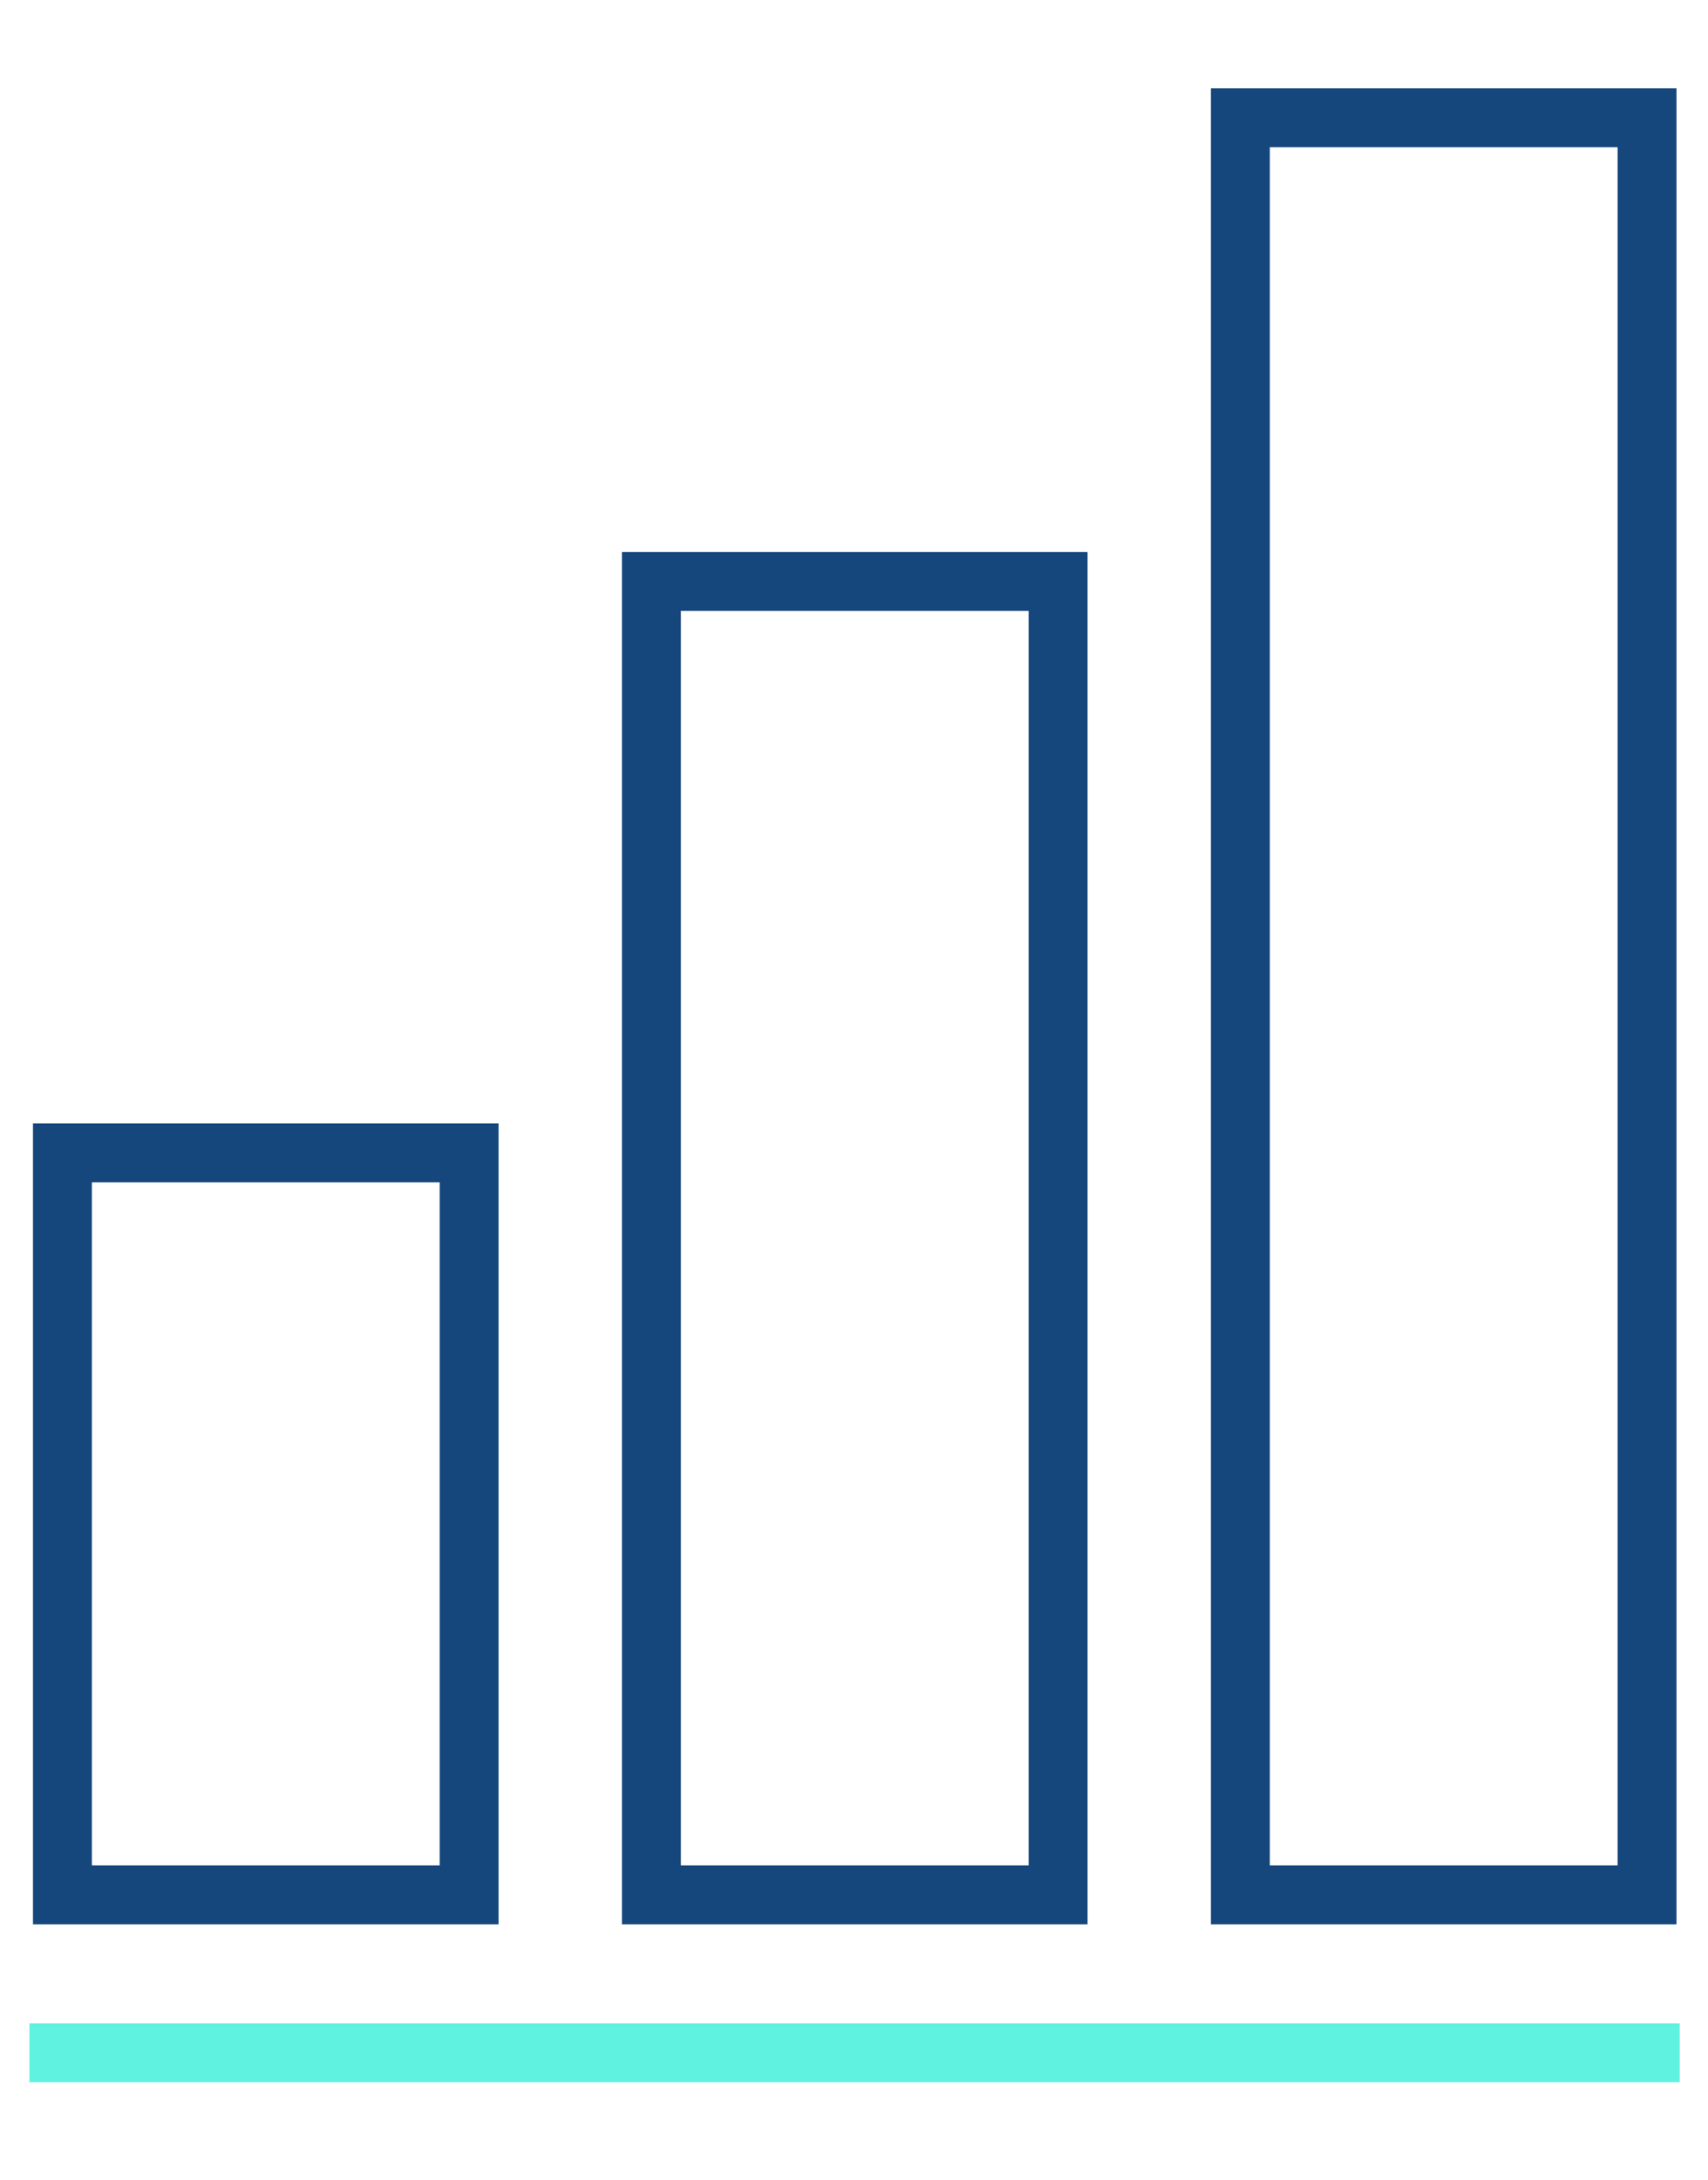
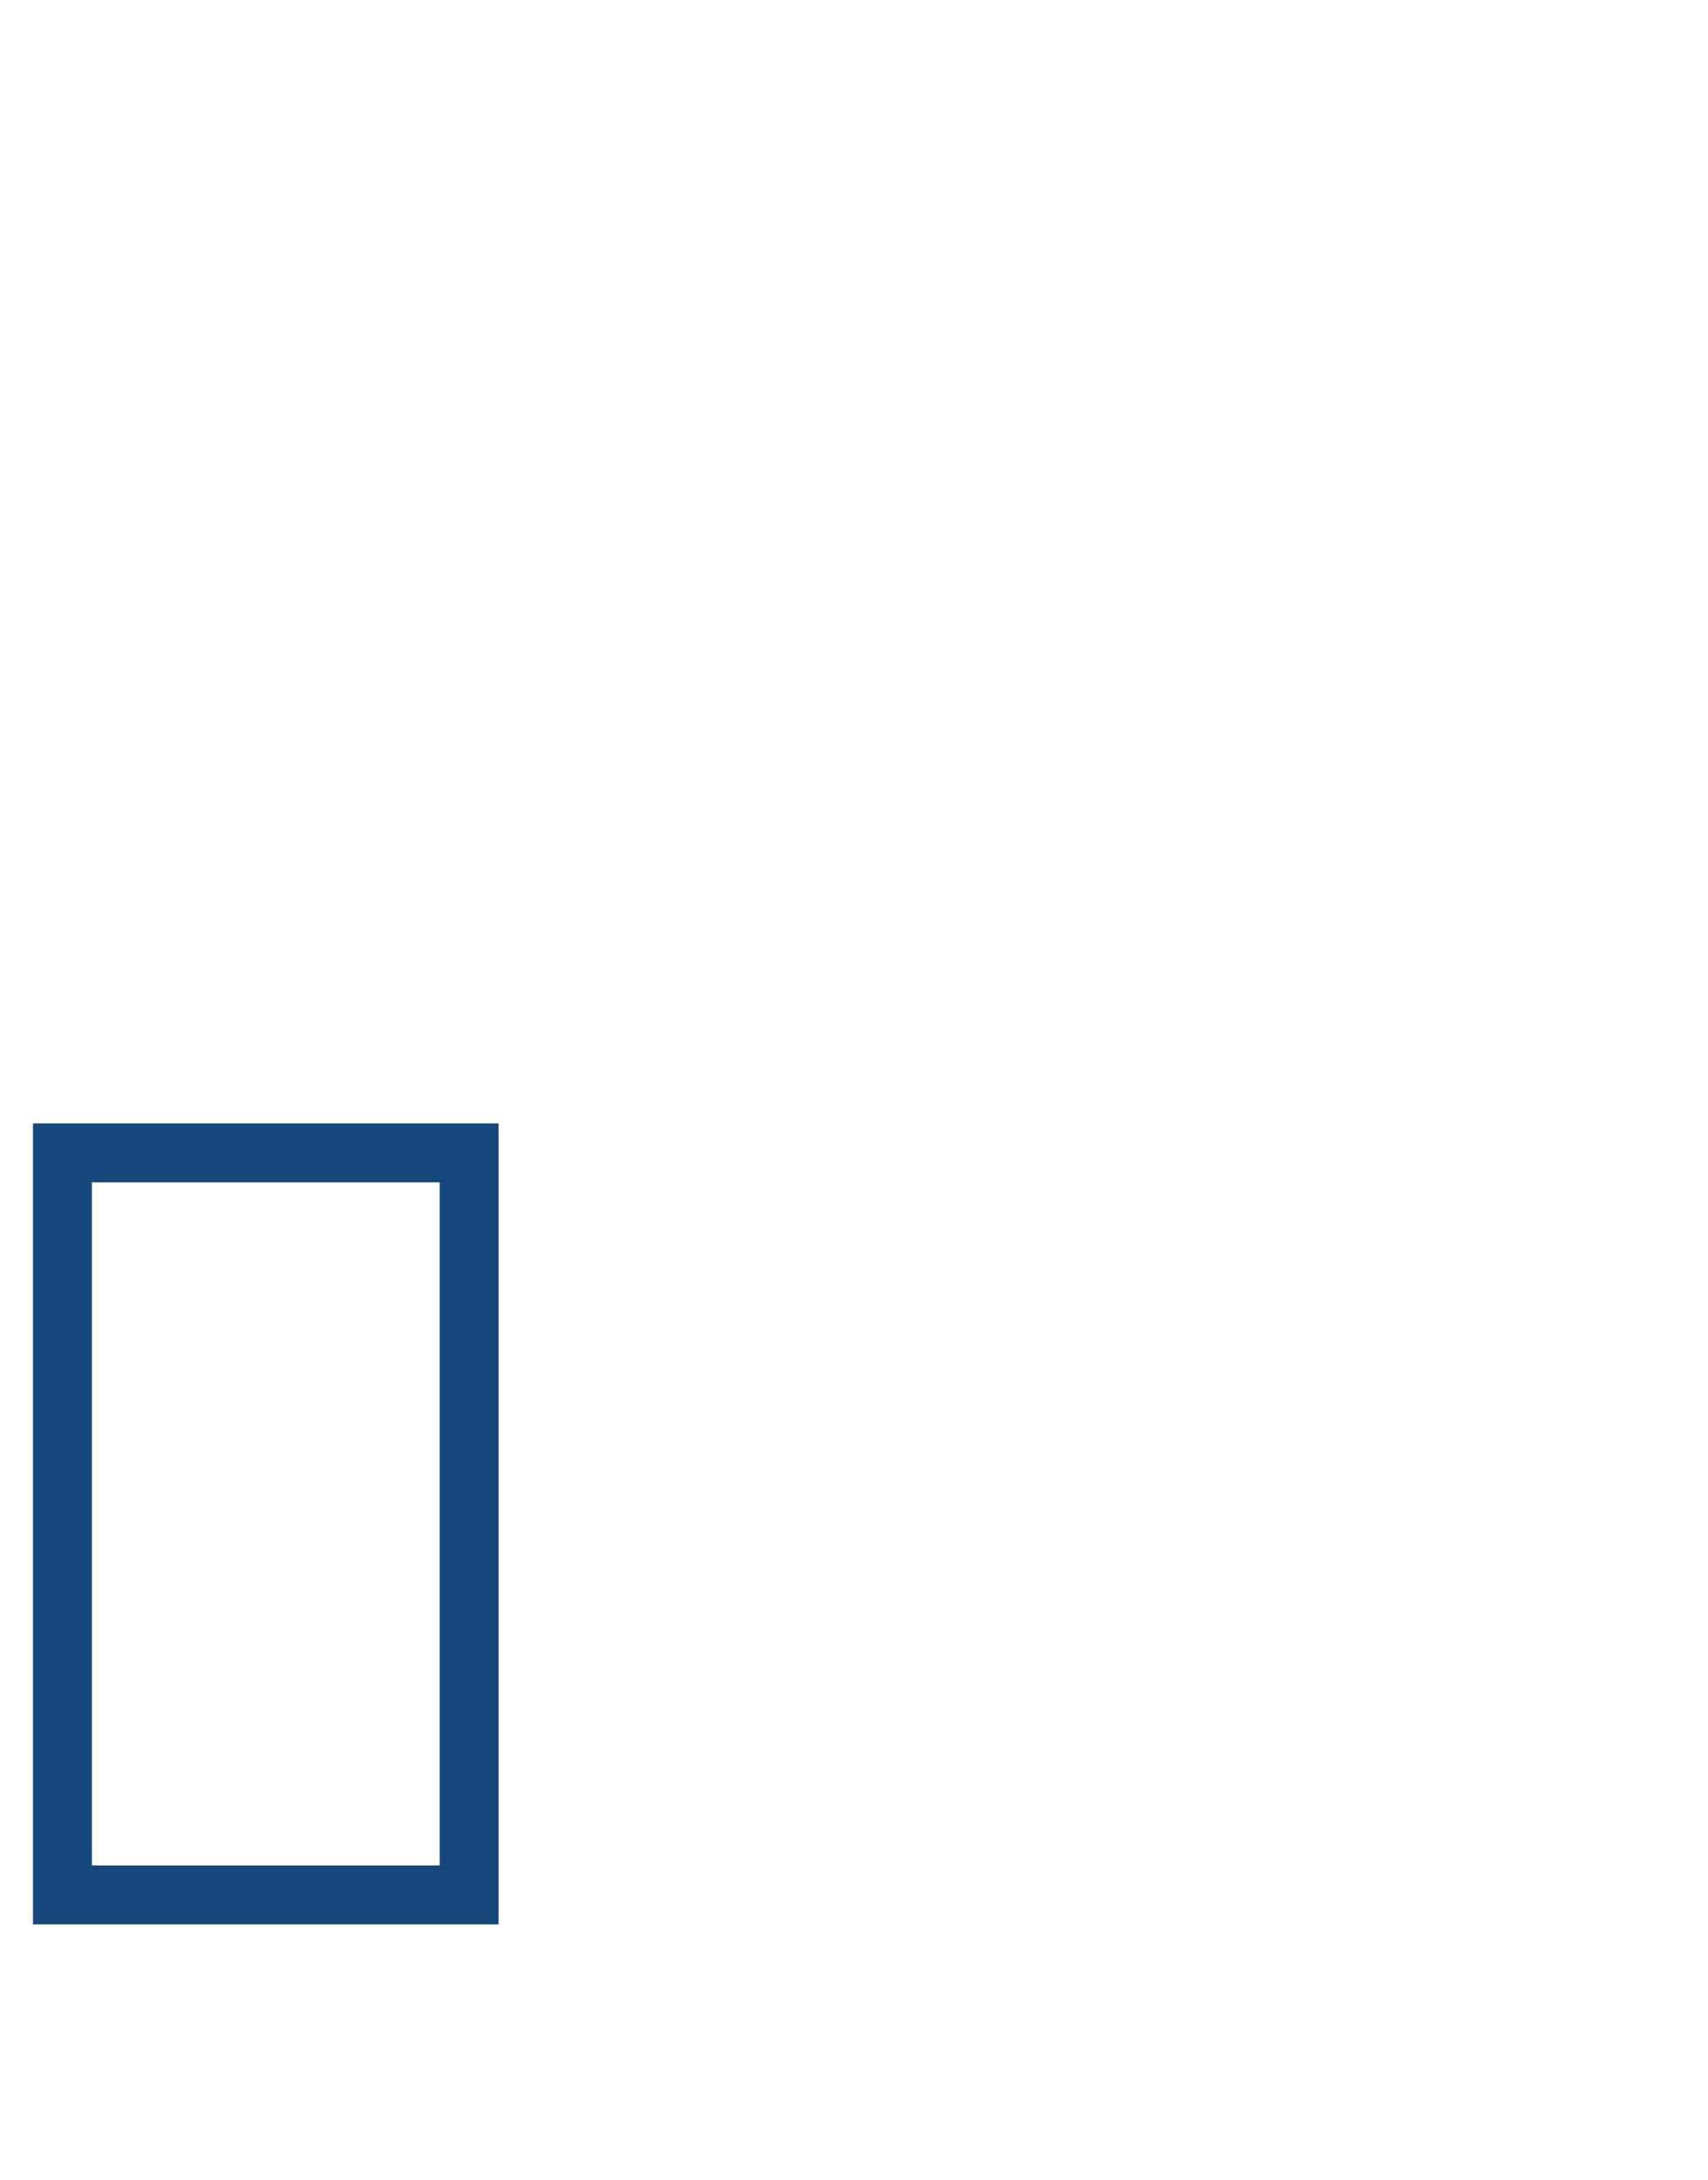
<svg xmlns="http://www.w3.org/2000/svg" width="58" height="74" viewBox="0 0 58 74">
  <defs>
    <clipPath id="clip-analysis-icon">
      <rect width="58" height="74" />
    </clipPath>
  </defs>
  <g id="analysis-icon" clip-path="url(#clip-analysis-icon)">
    <g id="analysis-icon-2" data-name="analysis-icon" transform="translate(1 2.999)">
-       <path id="Pfad_4" data-name="Pfad 4" d="M40.12,0V62.33H55.93V0ZM53.93,60.33H42.12V2H53.93Z" fill="#16477c" />
-       <path id="Pfad_5" data-name="Pfad 5" d="M20.12,15.74V62.33H35.93V15.74H20.12ZM33.93,60.33H22.12V17.74H33.93Z" fill="#16477c" />
      <path id="Pfad_6" data-name="Pfad 6" d="M.12,35.14V62.33H15.93V35.14ZM13.93,60.33H2.12V37.14H13.93Z" fill="#16477c" />
-       <rect id="Rechteck_3" data-name="Rechteck 3" width="56.04" height="2" transform="translate(0 65.69)" fill="#60f2e0" />
    </g>
  </g>
</svg>